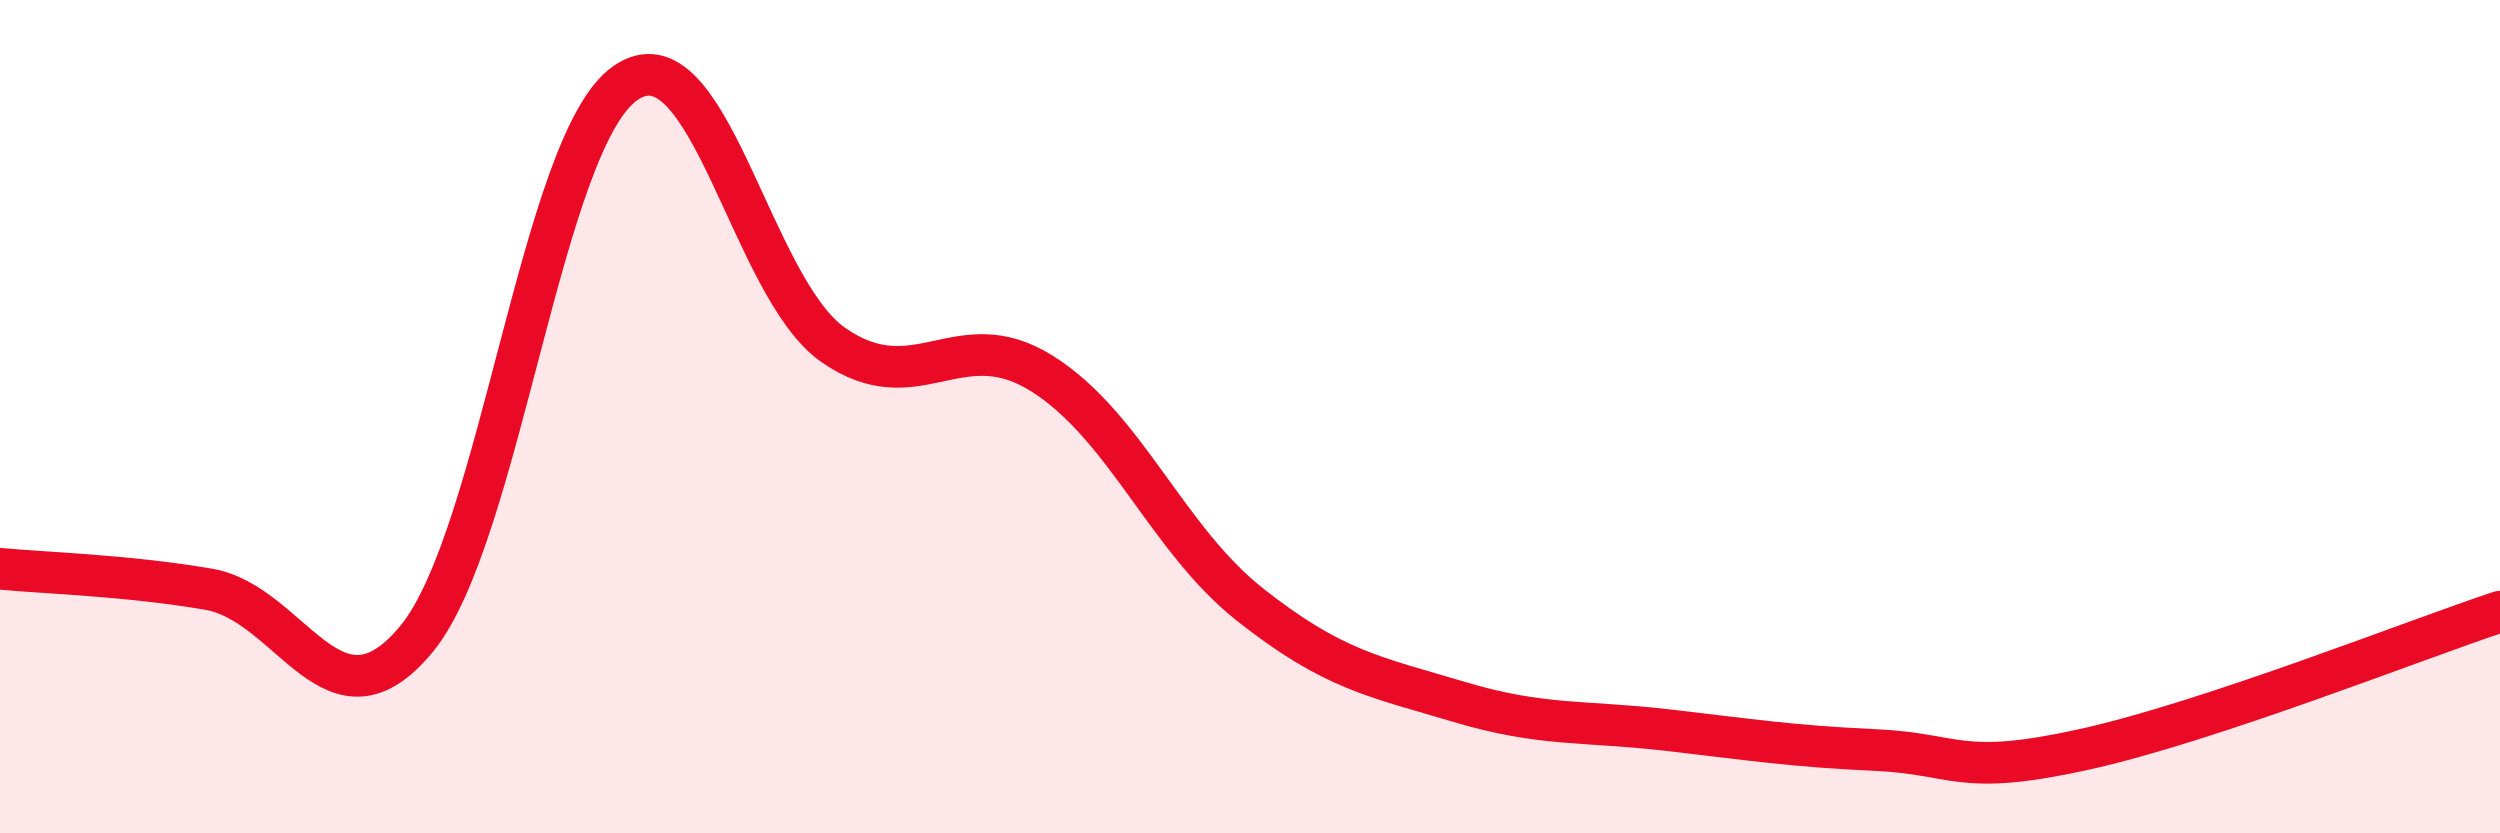
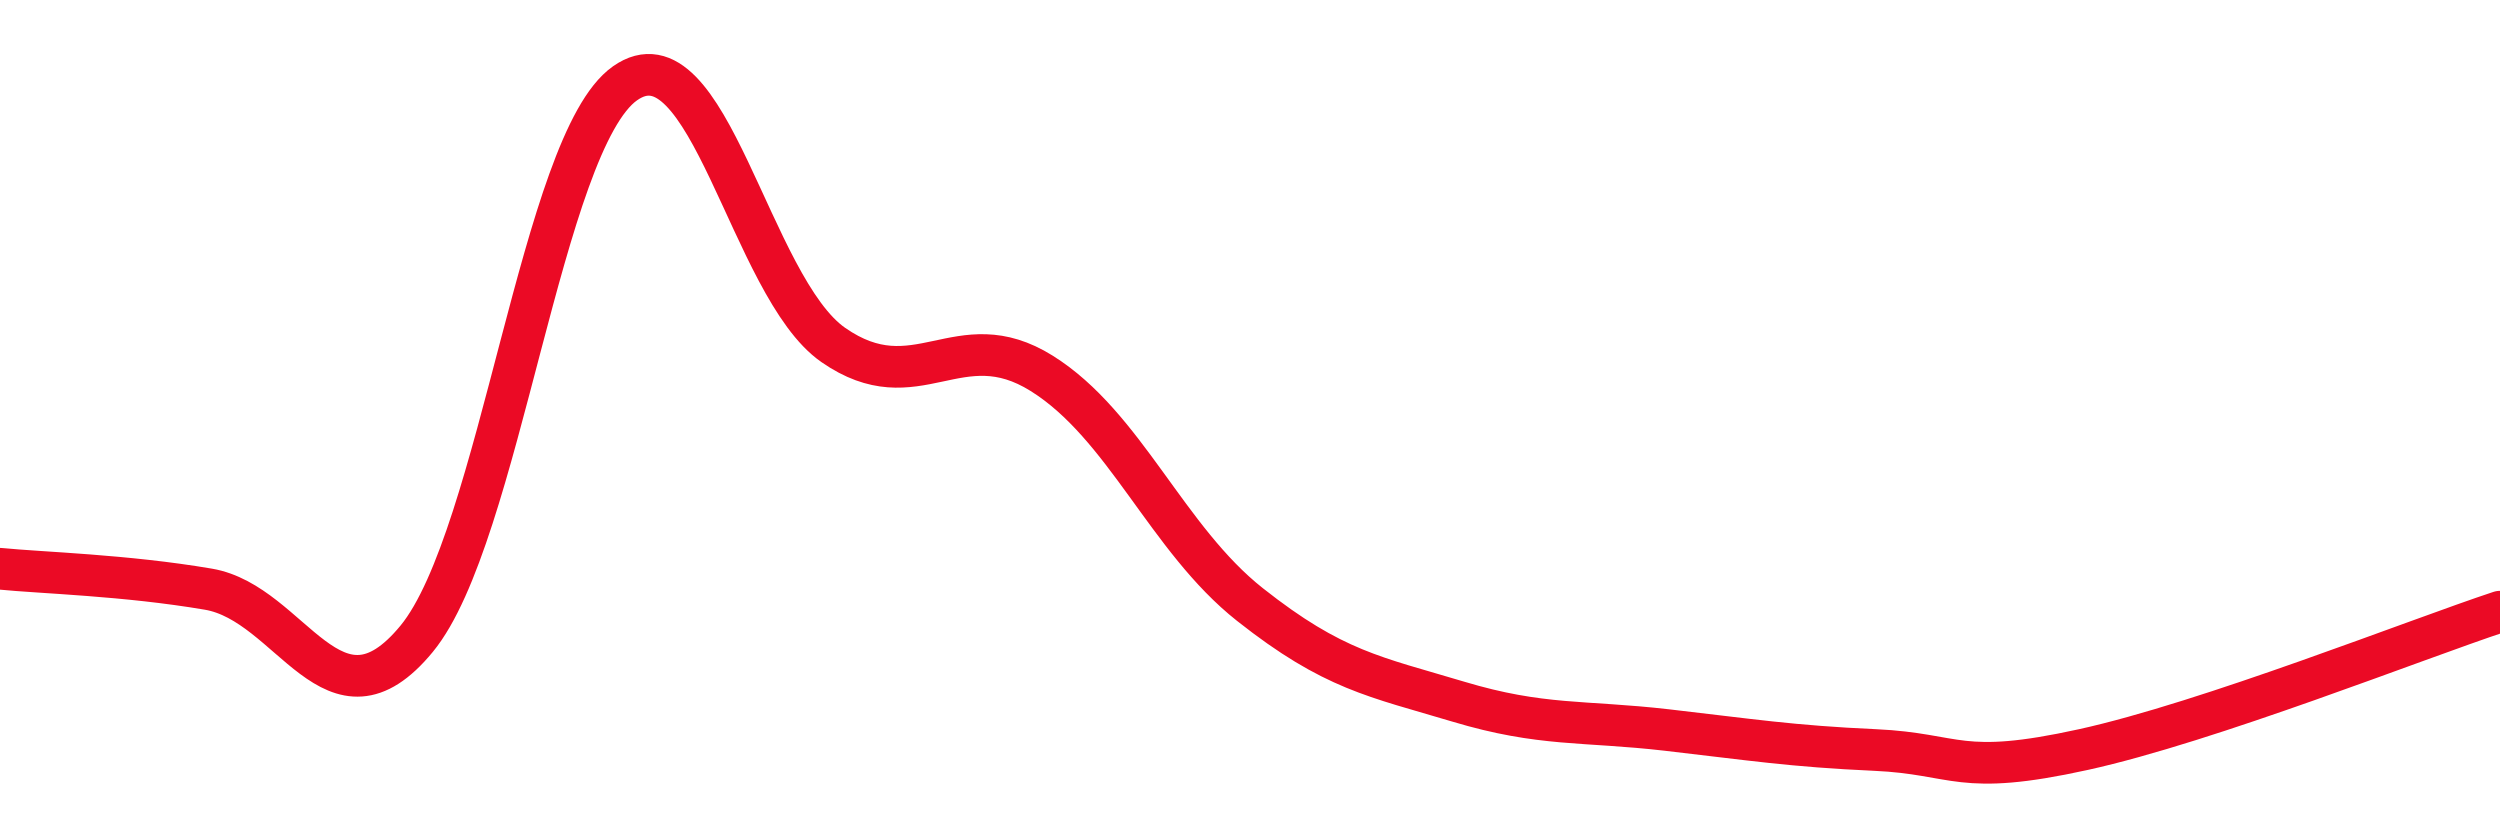
<svg xmlns="http://www.w3.org/2000/svg" width="60" height="20" viewBox="0 0 60 20">
-   <path d="M 0,13.65 C 1,13.75 3,13.8 5,14.14 C 7,14.48 8,17.76 10,15.33 C 12,12.9 13,3.41 15,2 C 17,0.59 18,6.89 20,8.28 C 22,9.67 23,7.71 25,8.96 C 27,10.21 28,12.93 30,14.51 C 32,16.09 33,16.24 35,16.84 C 37,17.44 38,17.29 40,17.52 C 42,17.75 43,17.91 45,18 C 47,18.09 47,18.65 50,17.99 C 53,17.33 58,15.34 60,14.68L60 20L0 20Z" fill="#EB0A25" opacity="0.1" stroke-linecap="round" stroke-linejoin="round" />
  <path d="M 0,13.65 C 1,13.75 3,13.8 5,14.14 C 7,14.48 8,17.76 10,15.33 C 12,12.9 13,3.41 15,2 C 17,0.59 18,6.89 20,8.28 C 22,9.67 23,7.71 25,8.96 C 27,10.21 28,12.93 30,14.51 C 32,16.09 33,16.24 35,16.84 C 37,17.44 38,17.29 40,17.52 C 42,17.75 43,17.91 45,18 C 47,18.09 47,18.65 50,17.99 C 53,17.33 58,15.34 60,14.68" stroke="#EB0A25" stroke-width="1" fill="none" stroke-linecap="round" stroke-linejoin="round" />
</svg>